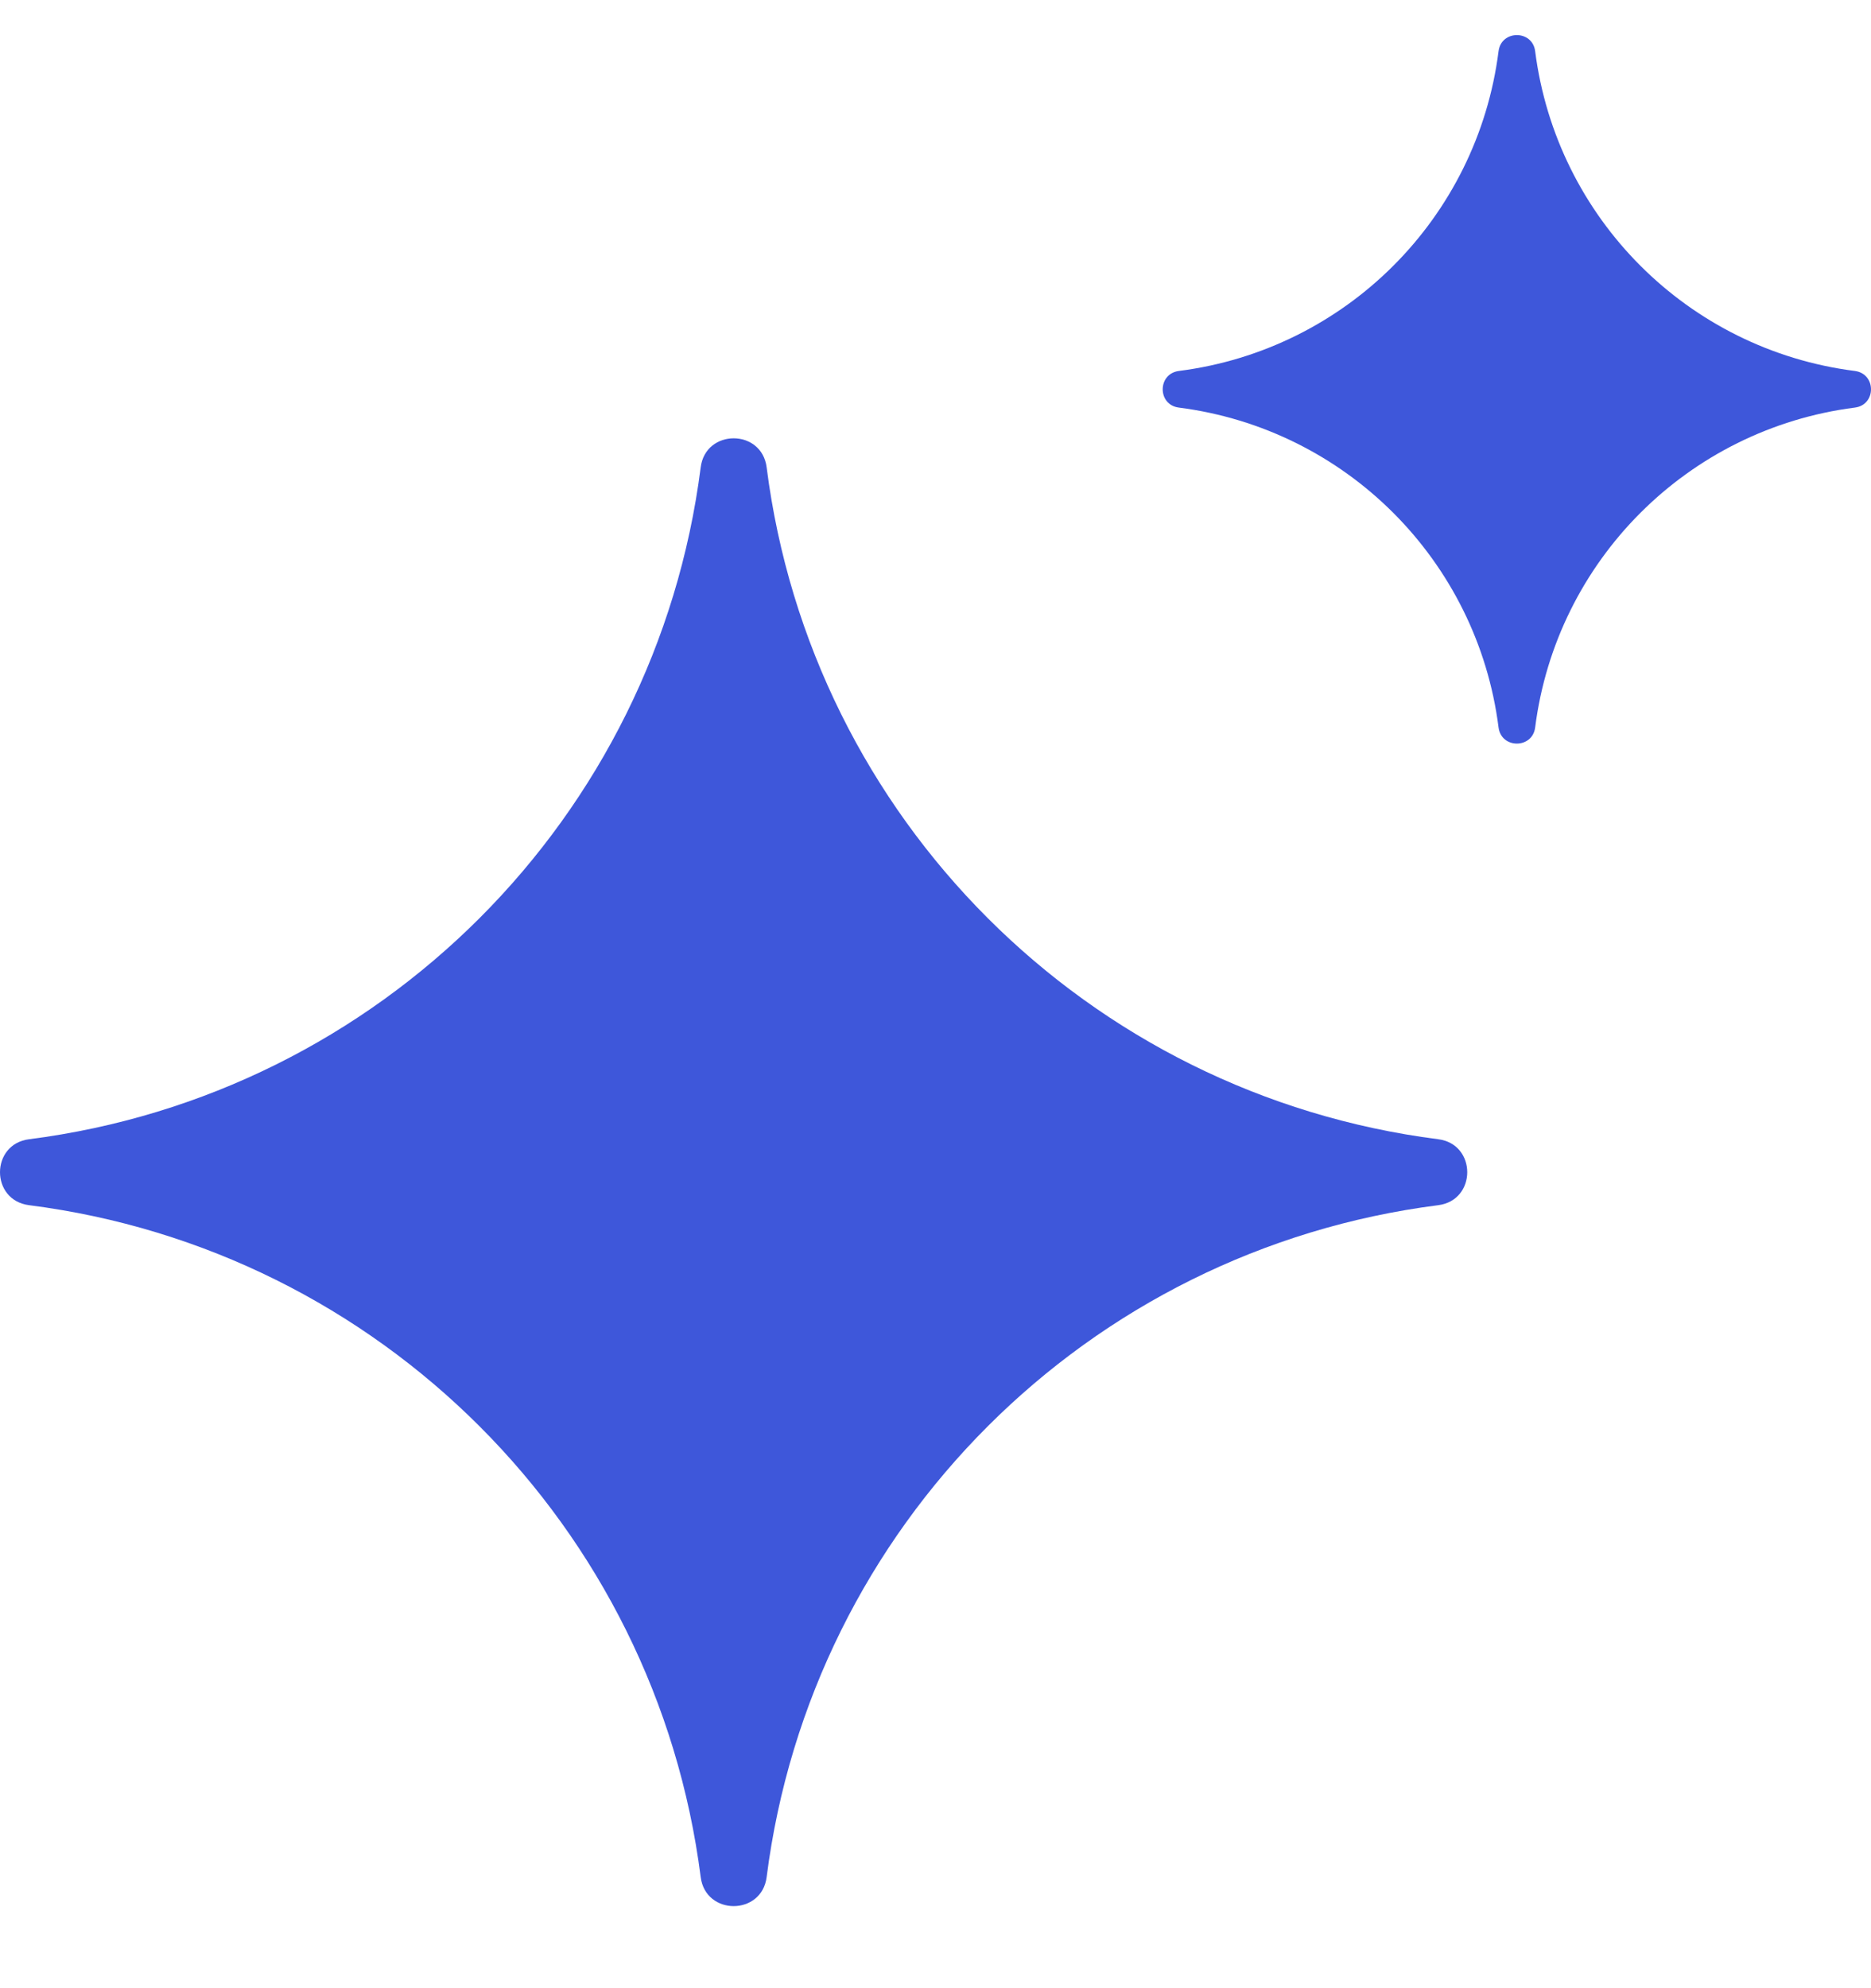
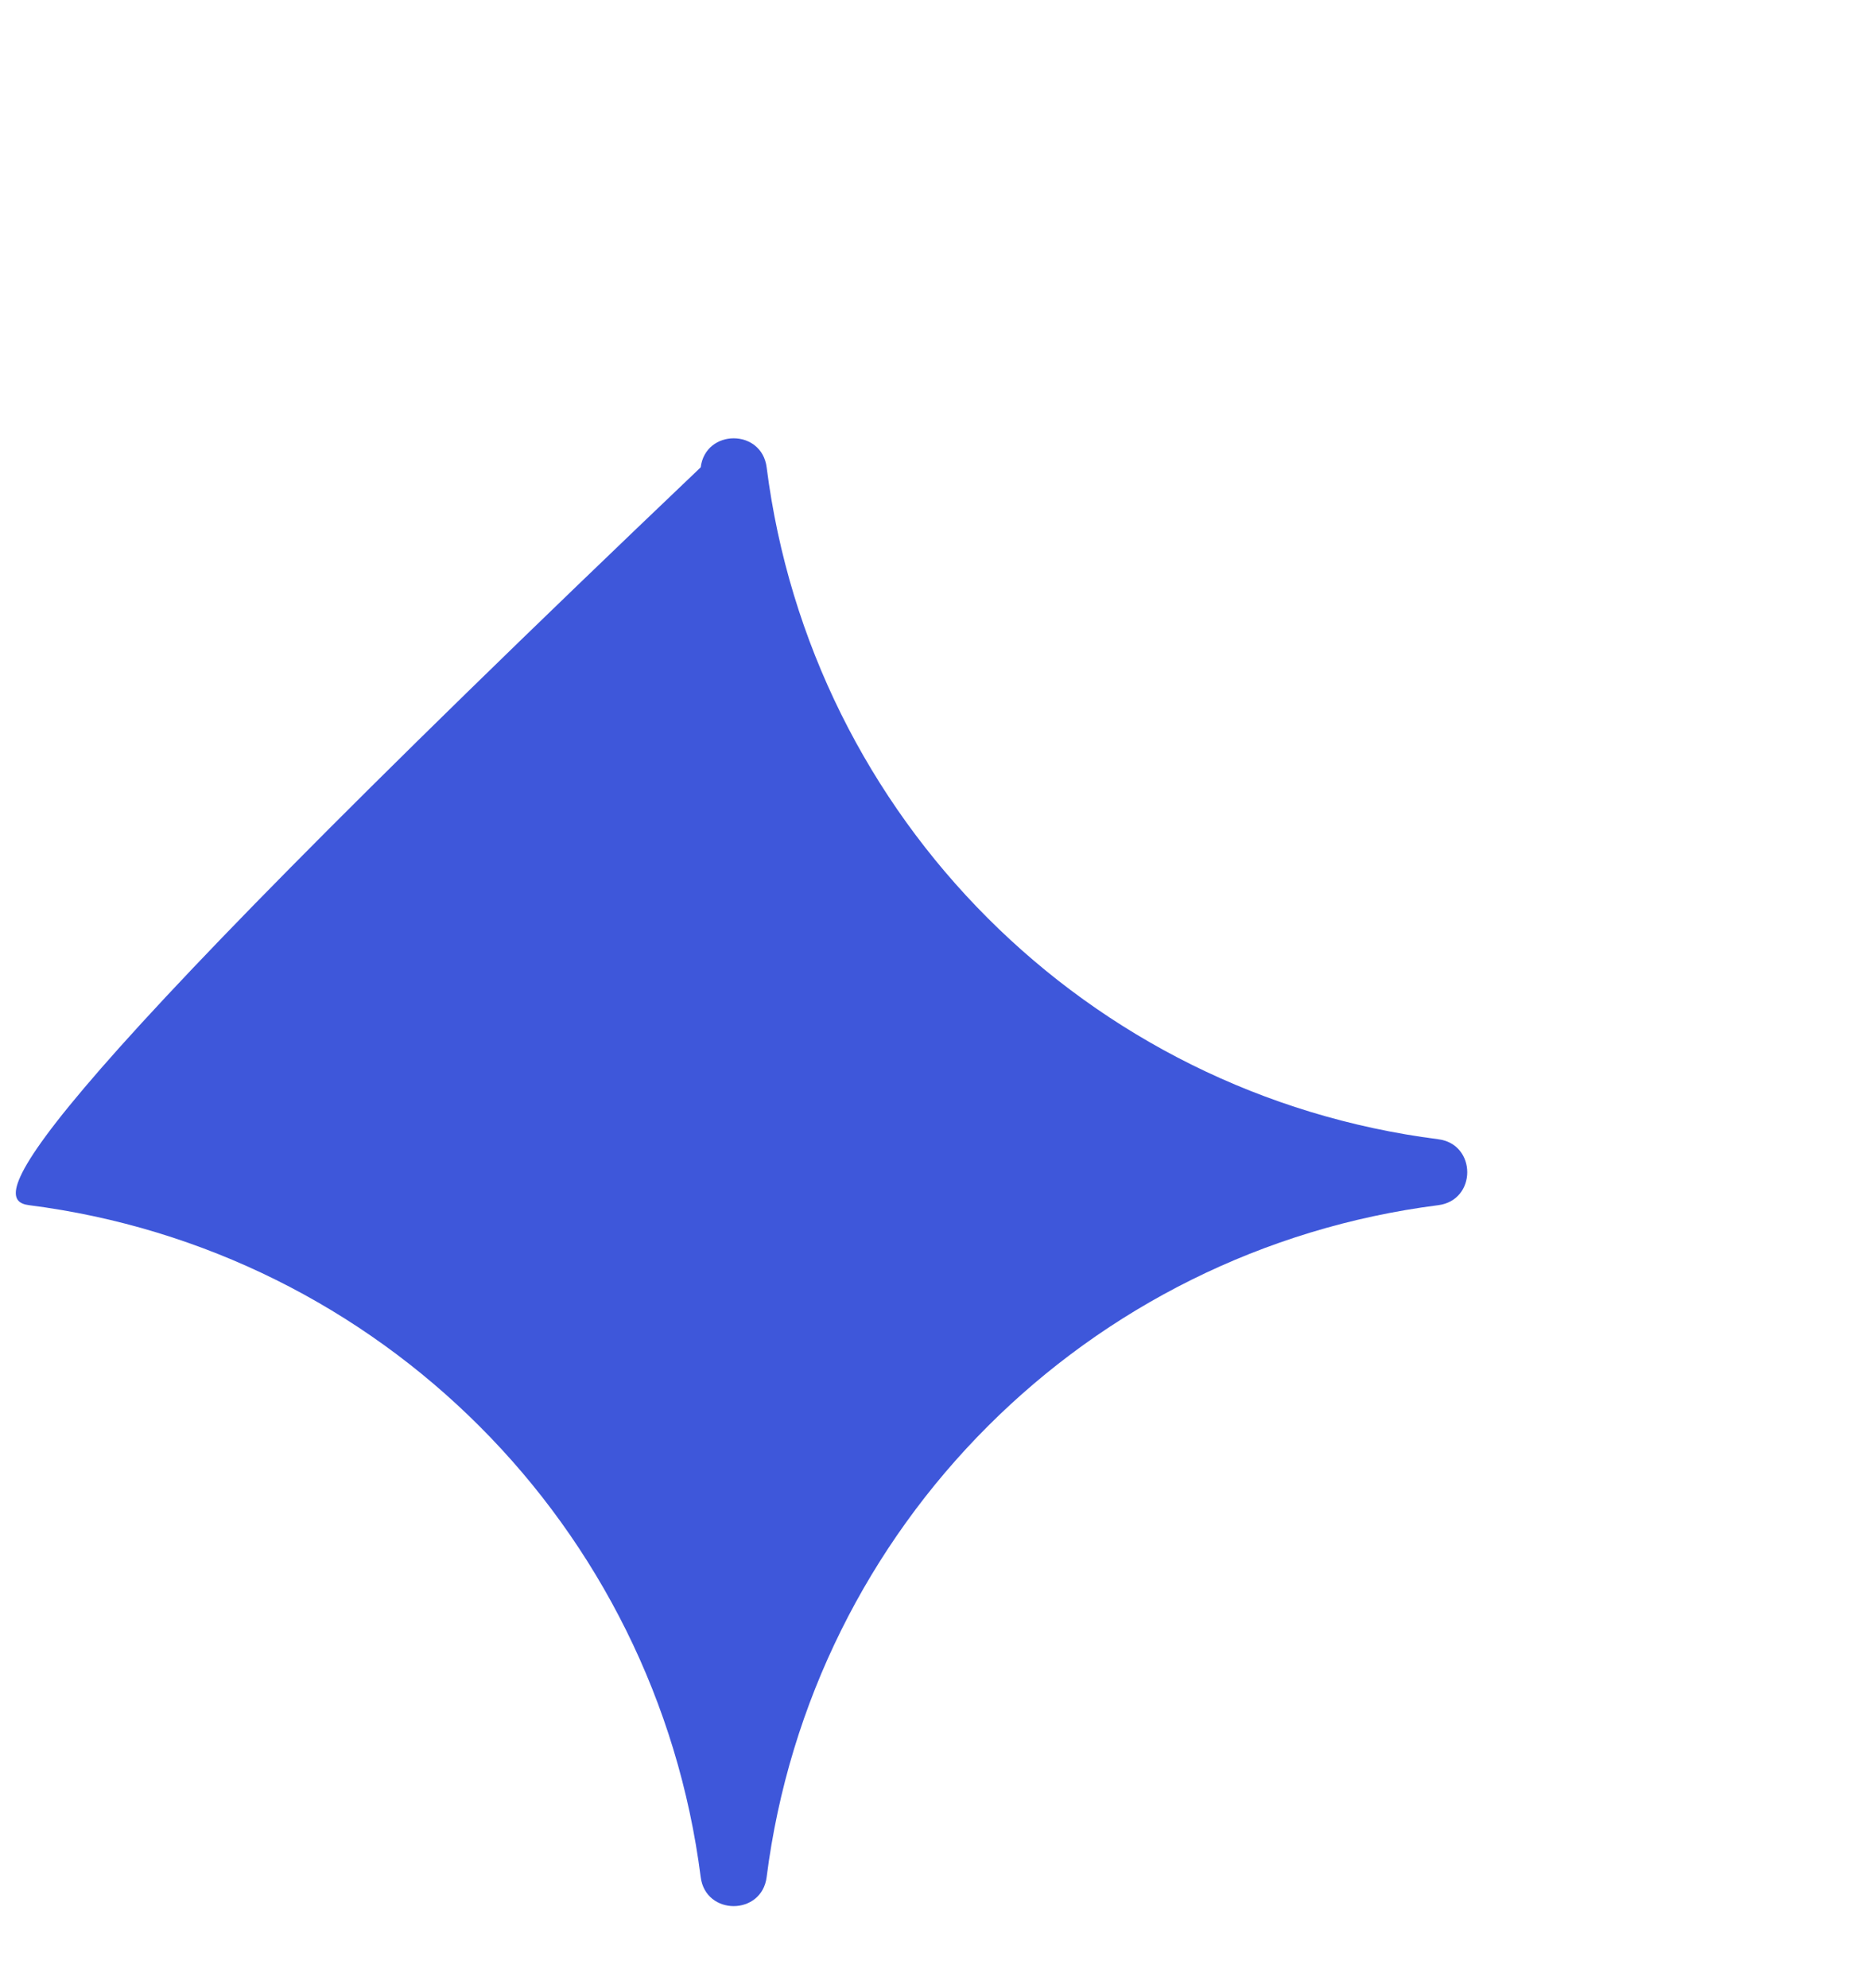
<svg xmlns="http://www.w3.org/2000/svg" width="16" height="17" viewBox="0 0 16 17" fill="none">
-   <path d="M13.128 0.438C13.105 0.254 12.838 0.254 12.815 0.438C12.633 1.866 11.509 2.99 10.081 3.172C9.897 3.196 9.897 3.462 10.081 3.485C11.509 3.668 12.633 4.792 12.815 6.22C12.838 6.404 13.105 6.404 13.128 6.22C13.31 4.792 14.434 3.668 15.862 3.485C16.046 3.462 16.046 3.196 15.862 3.172C14.434 2.99 13.311 1.866 13.128 0.438Z" fill="#3E57DA" />
-   <path d="M6.556 3.996C6.514 3.665 6.034 3.665 5.992 3.996C5.609 6.996 3.248 9.358 0.249 9.741C-0.083 9.783 -0.083 10.263 0.249 10.305C3.248 10.688 5.609 13.05 5.992 16.05C6.034 16.381 6.514 16.381 6.556 16.05C6.938 13.05 9.3 10.688 12.299 10.305C12.63 10.263 12.63 9.783 12.299 9.741C9.3 9.358 6.938 6.996 6.556 3.996Z" fill="#3E57DA" />
+   <path d="M6.556 3.996C6.514 3.665 6.034 3.665 5.992 3.996C-0.083 9.783 -0.083 10.263 0.249 10.305C3.248 10.688 5.609 13.05 5.992 16.05C6.034 16.381 6.514 16.381 6.556 16.05C6.938 13.05 9.3 10.688 12.299 10.305C12.63 10.263 12.63 9.783 12.299 9.741C9.3 9.358 6.938 6.996 6.556 3.996Z" fill="#3E57DA" />
</svg>